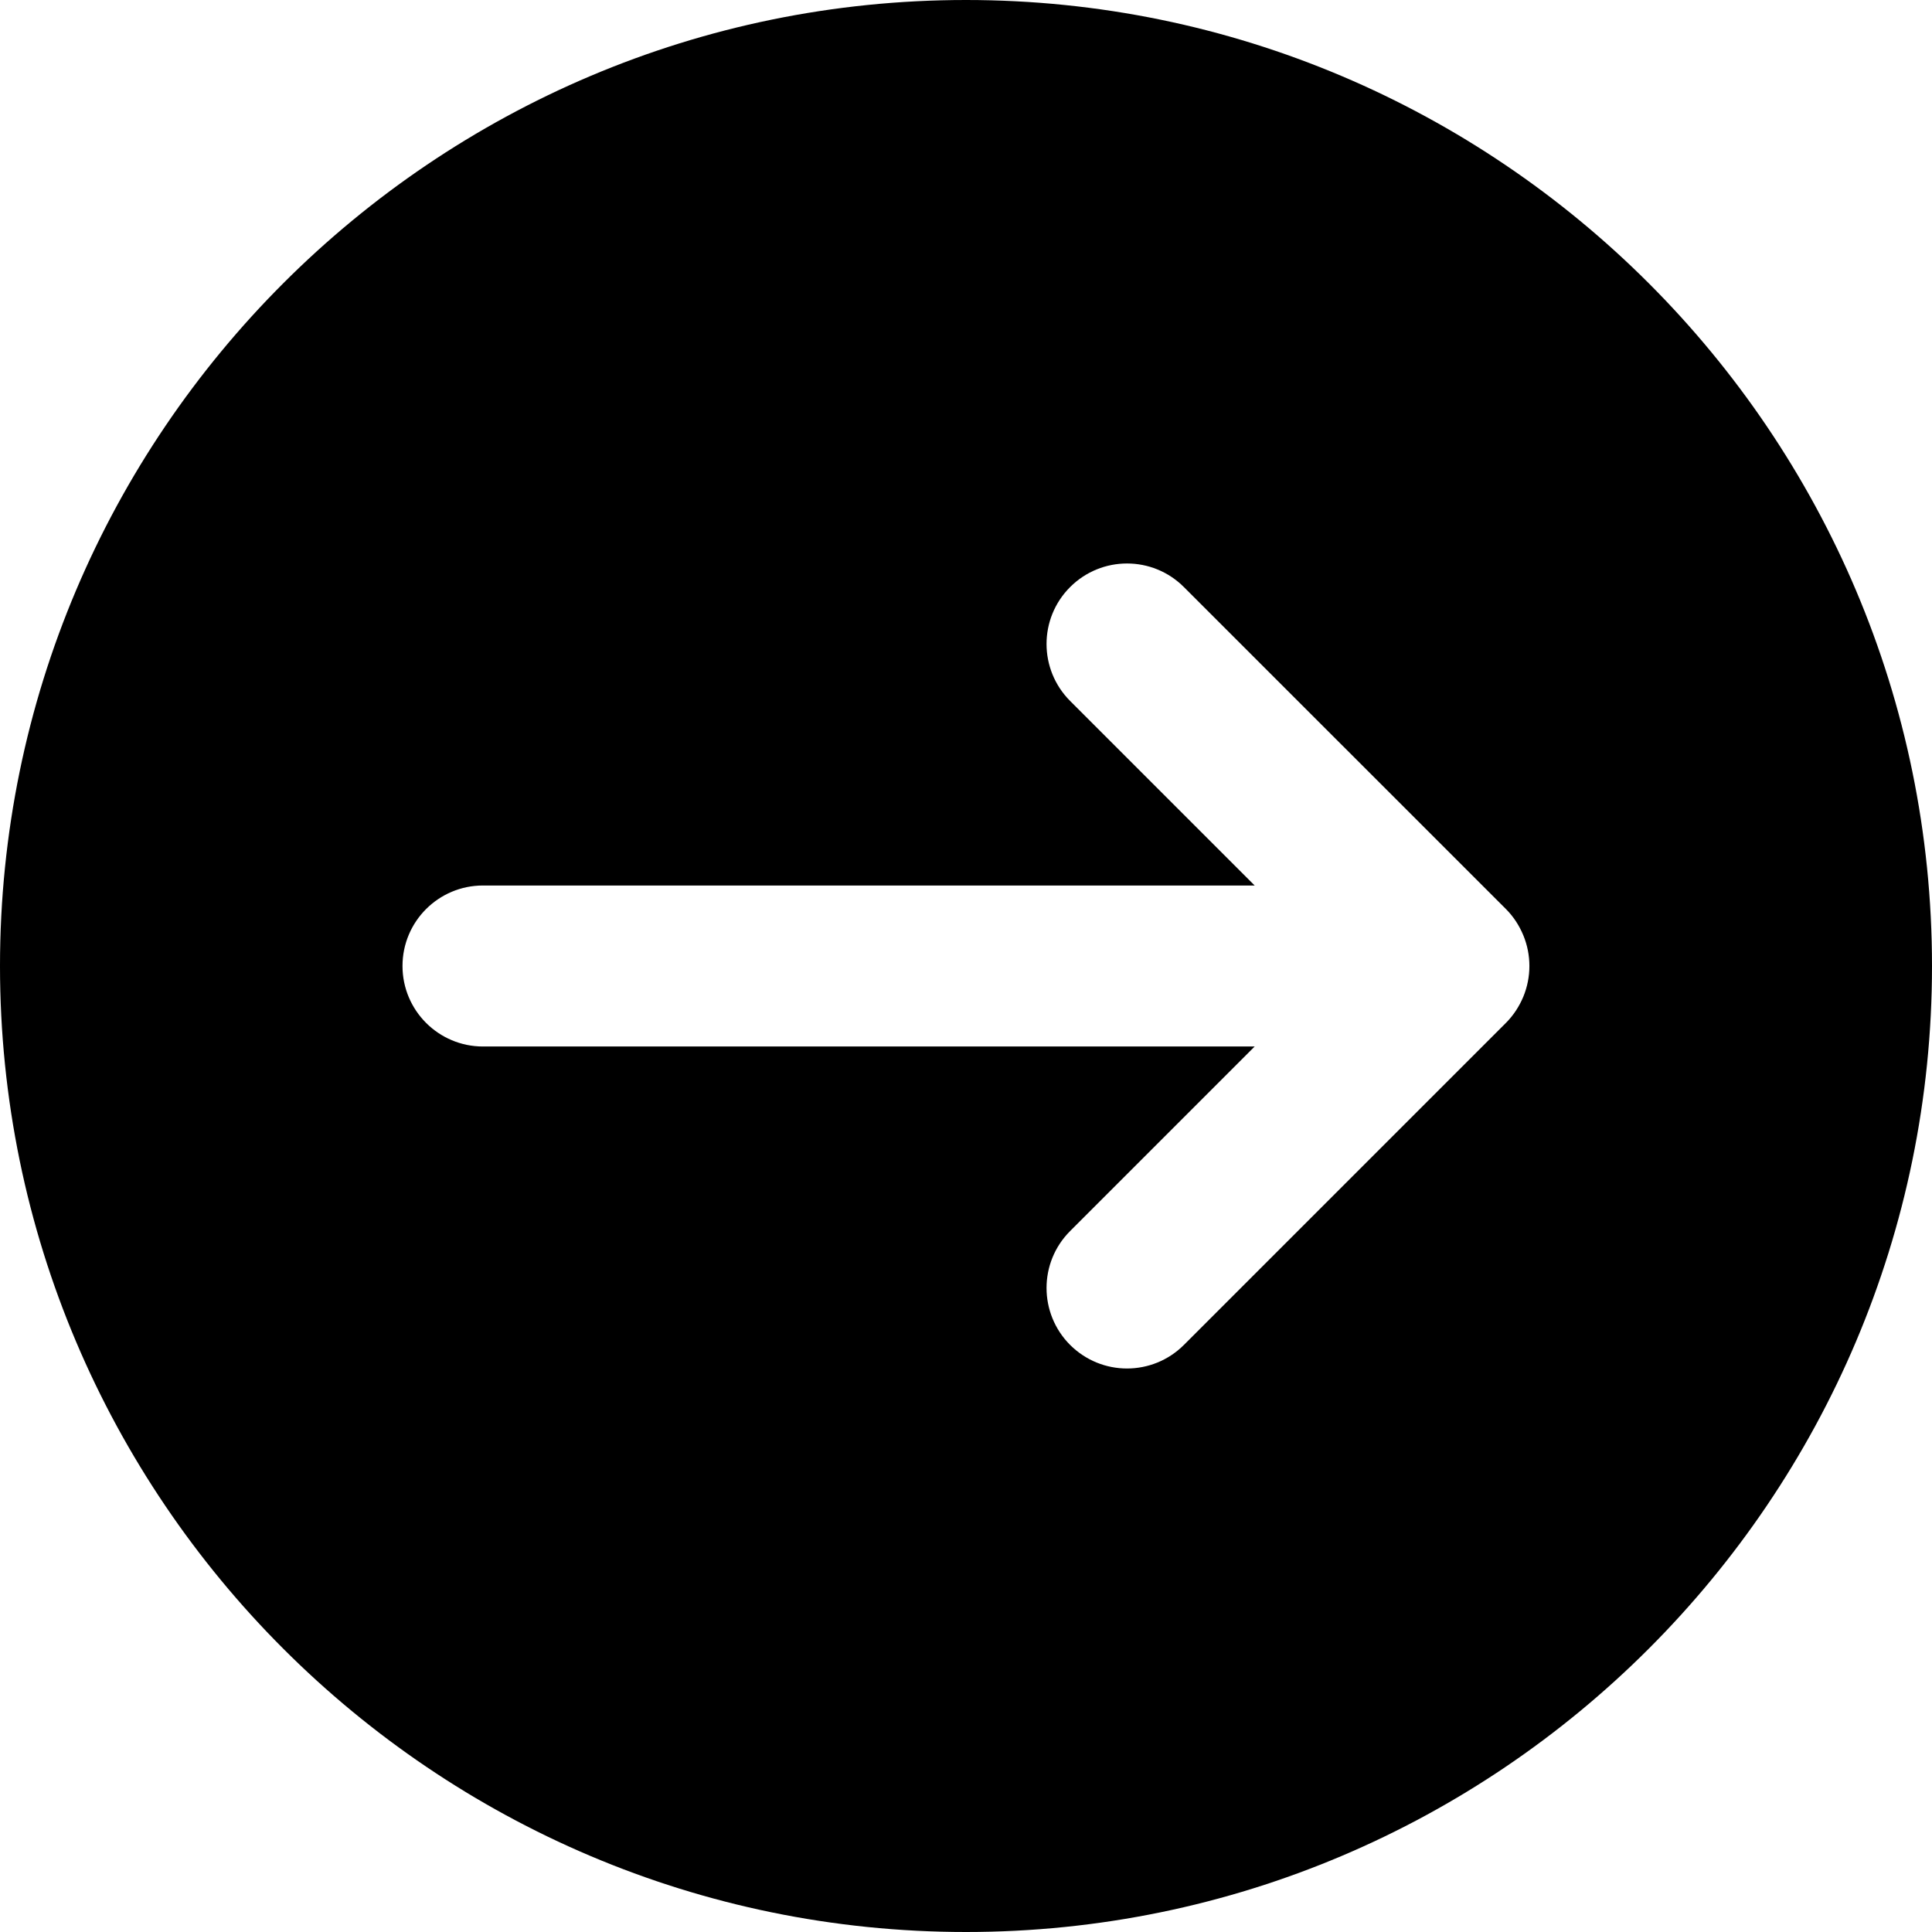
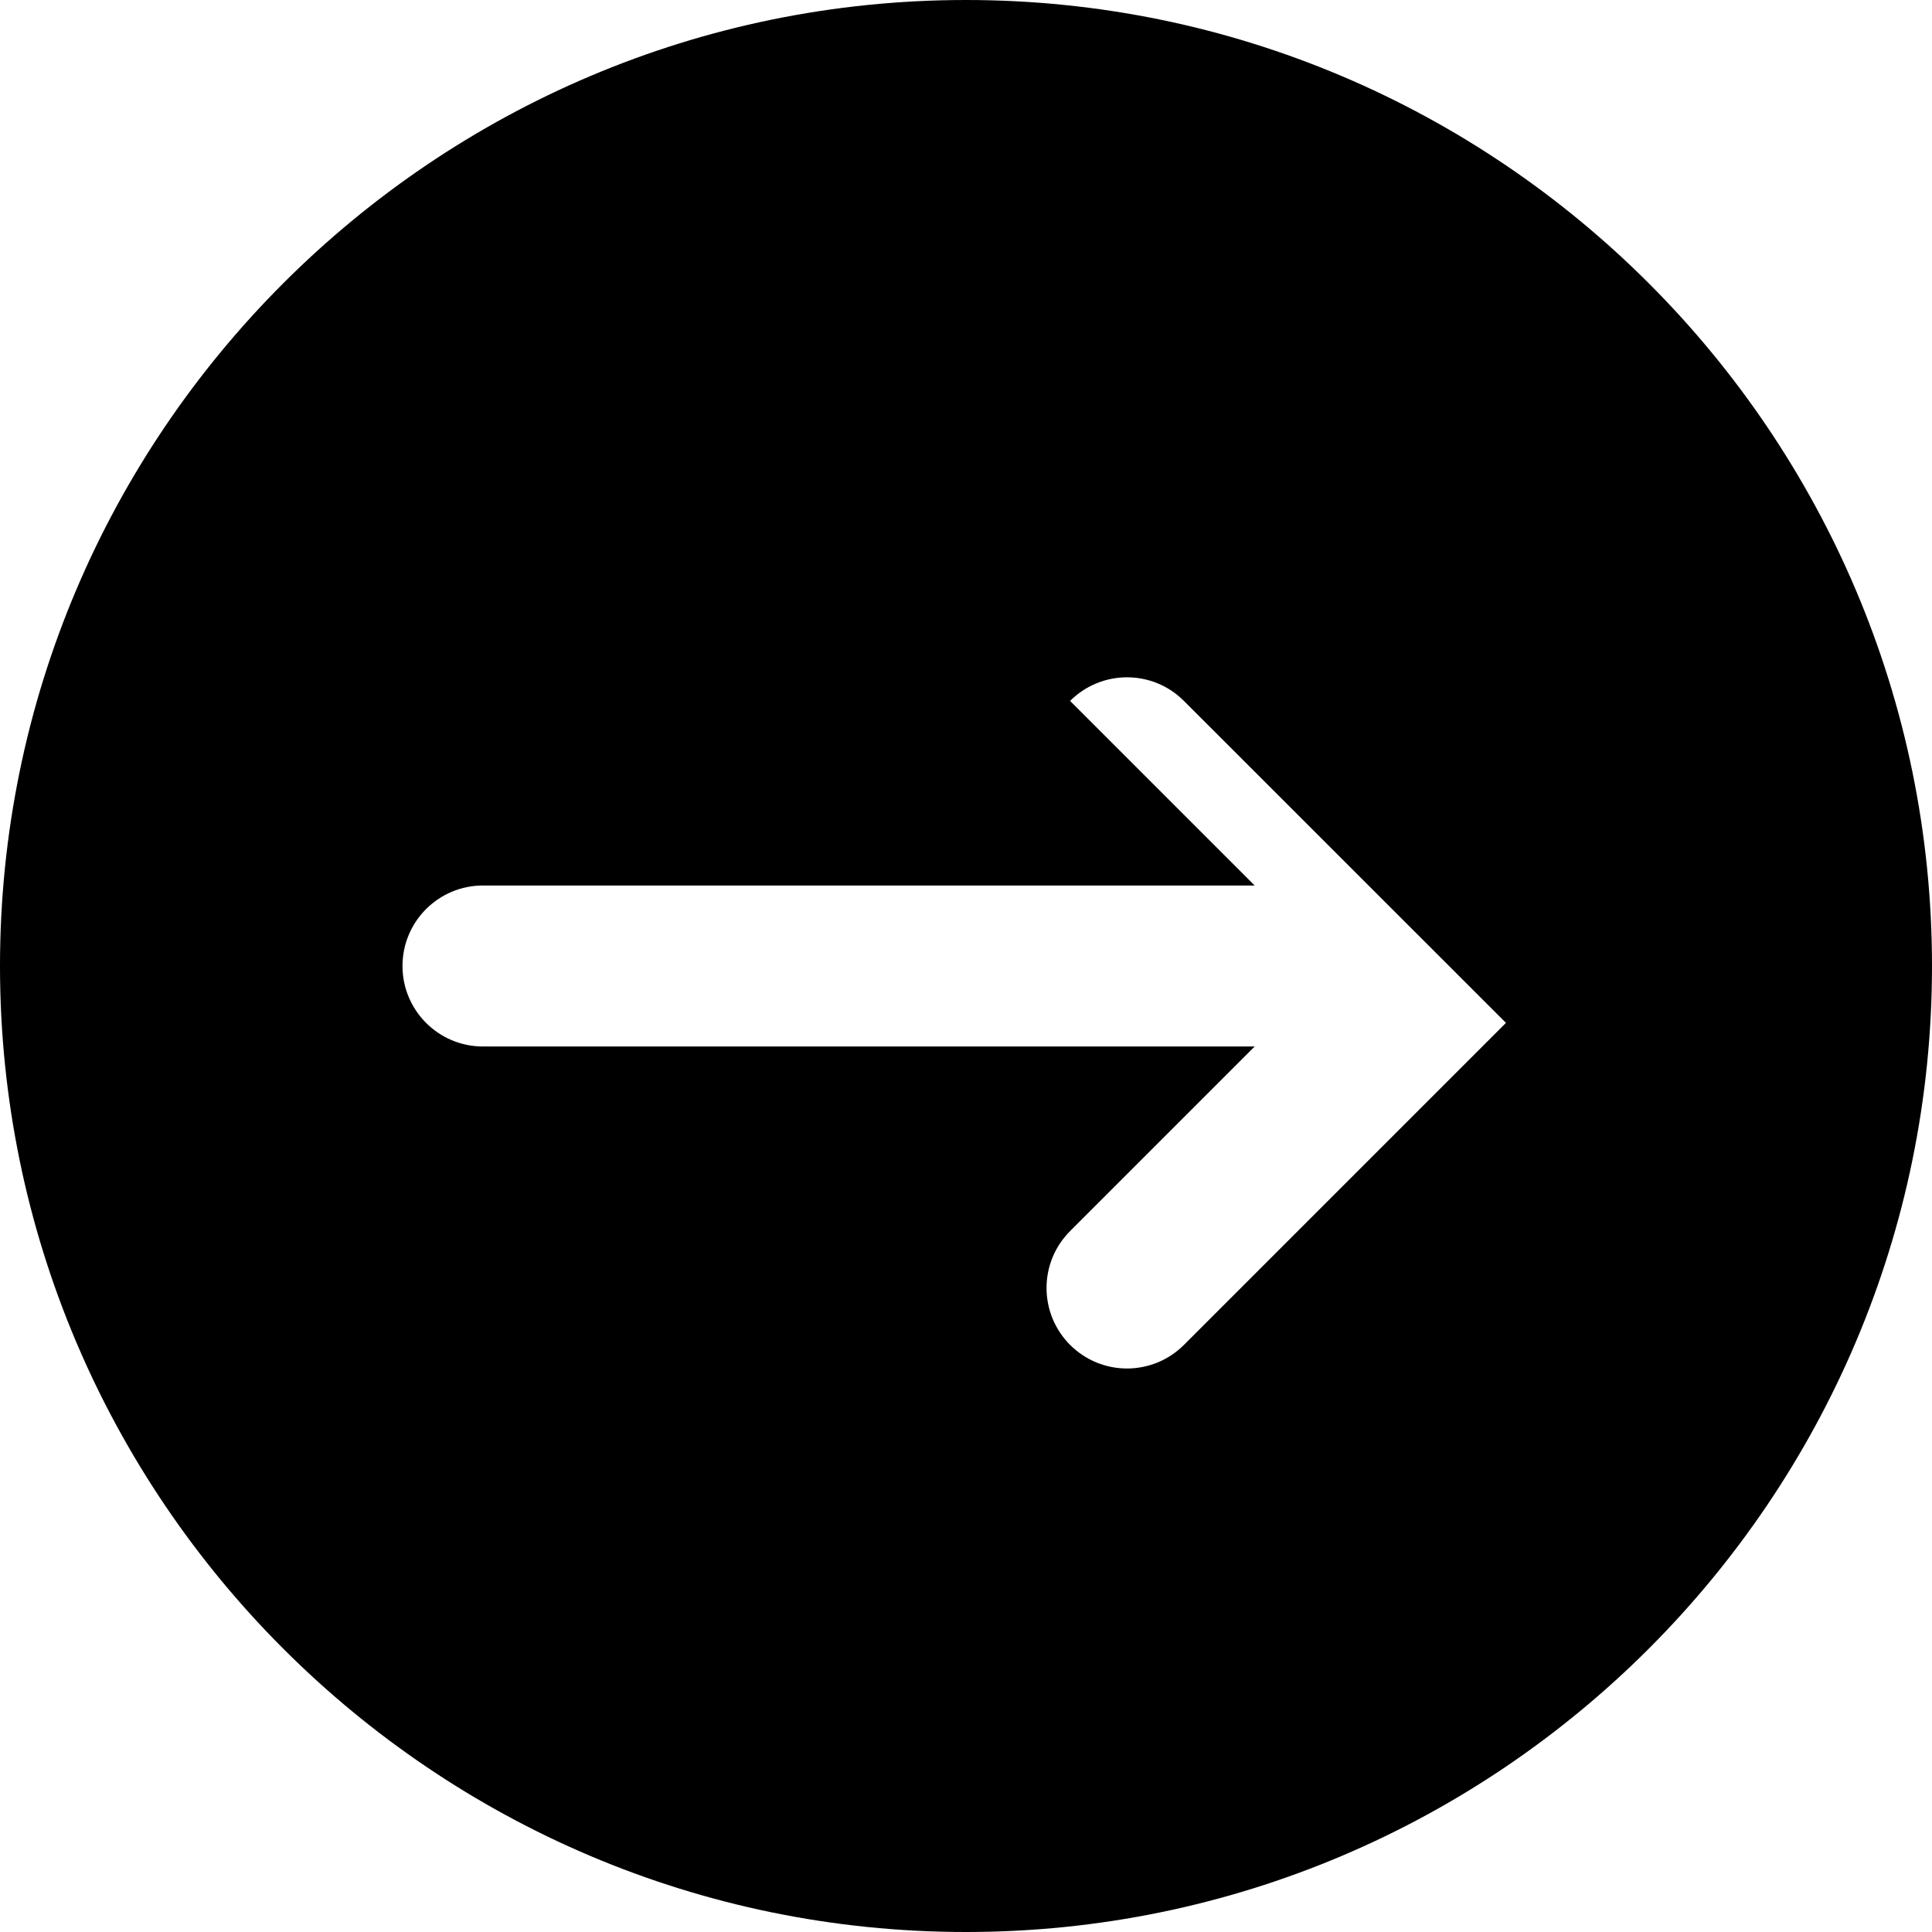
<svg xmlns="http://www.w3.org/2000/svg" fill="#000000" height="200px" width="200px" version="1.1" id="Layer_1" viewBox="0 0 512 512" xml:space="preserve">
  <g id="SVGRepo_bgCarrier" stroke-width="0" />
  <g id="SVGRepo_tracerCarrier" stroke-linecap="round" stroke-linejoin="round" />
  <g id="SVGRepo_iconCarrier">
    <g>
      <g>
-         <path d="M256,0C114.859,0,0,114.837,0,256c0,141.141,114.859,256,256,256c141.163,0,256-114.859,256-256 C512,114.837,397.163,0,256,0z M403.691,264.149c-1.088,2.603-2.645,4.971-4.608,6.933l-85.333,85.333 c-4.16,4.16-9.621,6.251-15.083,6.251c-5.461,0-10.901-2.091-15.083-6.251c-8.32-8.341-8.32-21.845,0-30.165l48.917-48.917H128 c-11.776,0-21.333-9.557-21.333-21.333c0-11.797,9.557-21.333,21.333-21.333h204.501l-48.917-48.917 c-8.32-8.341-8.32-21.845,0-30.165c8.341-8.341,21.845-8.341,30.165,0l85.333,85.312c1.963,1.963,3.52,4.331,4.608,6.955 C405.845,253.056,405.845,258.923,403.691,264.149z" />
+         <path d="M256,0C114.859,0,0,114.837,0,256c0,141.141,114.859,256,256,256c141.163,0,256-114.859,256-256 C512,114.837,397.163,0,256,0z M403.691,264.149c-1.088,2.603-2.645,4.971-4.608,6.933l-85.333,85.333 c-4.16,4.16-9.621,6.251-15.083,6.251c-5.461,0-10.901-2.091-15.083-6.251c-8.32-8.341-8.32-21.845,0-30.165l48.917-48.917H128 c-11.776,0-21.333-9.557-21.333-21.333c0-11.797,9.557-21.333,21.333-21.333h204.501l-48.917-48.917 c8.341-8.341,21.845-8.341,30.165,0l85.333,85.312c1.963,1.963,3.52,4.331,4.608,6.955 C405.845,253.056,405.845,258.923,403.691,264.149z" />
      </g>
    </g>
  </g>
</svg>